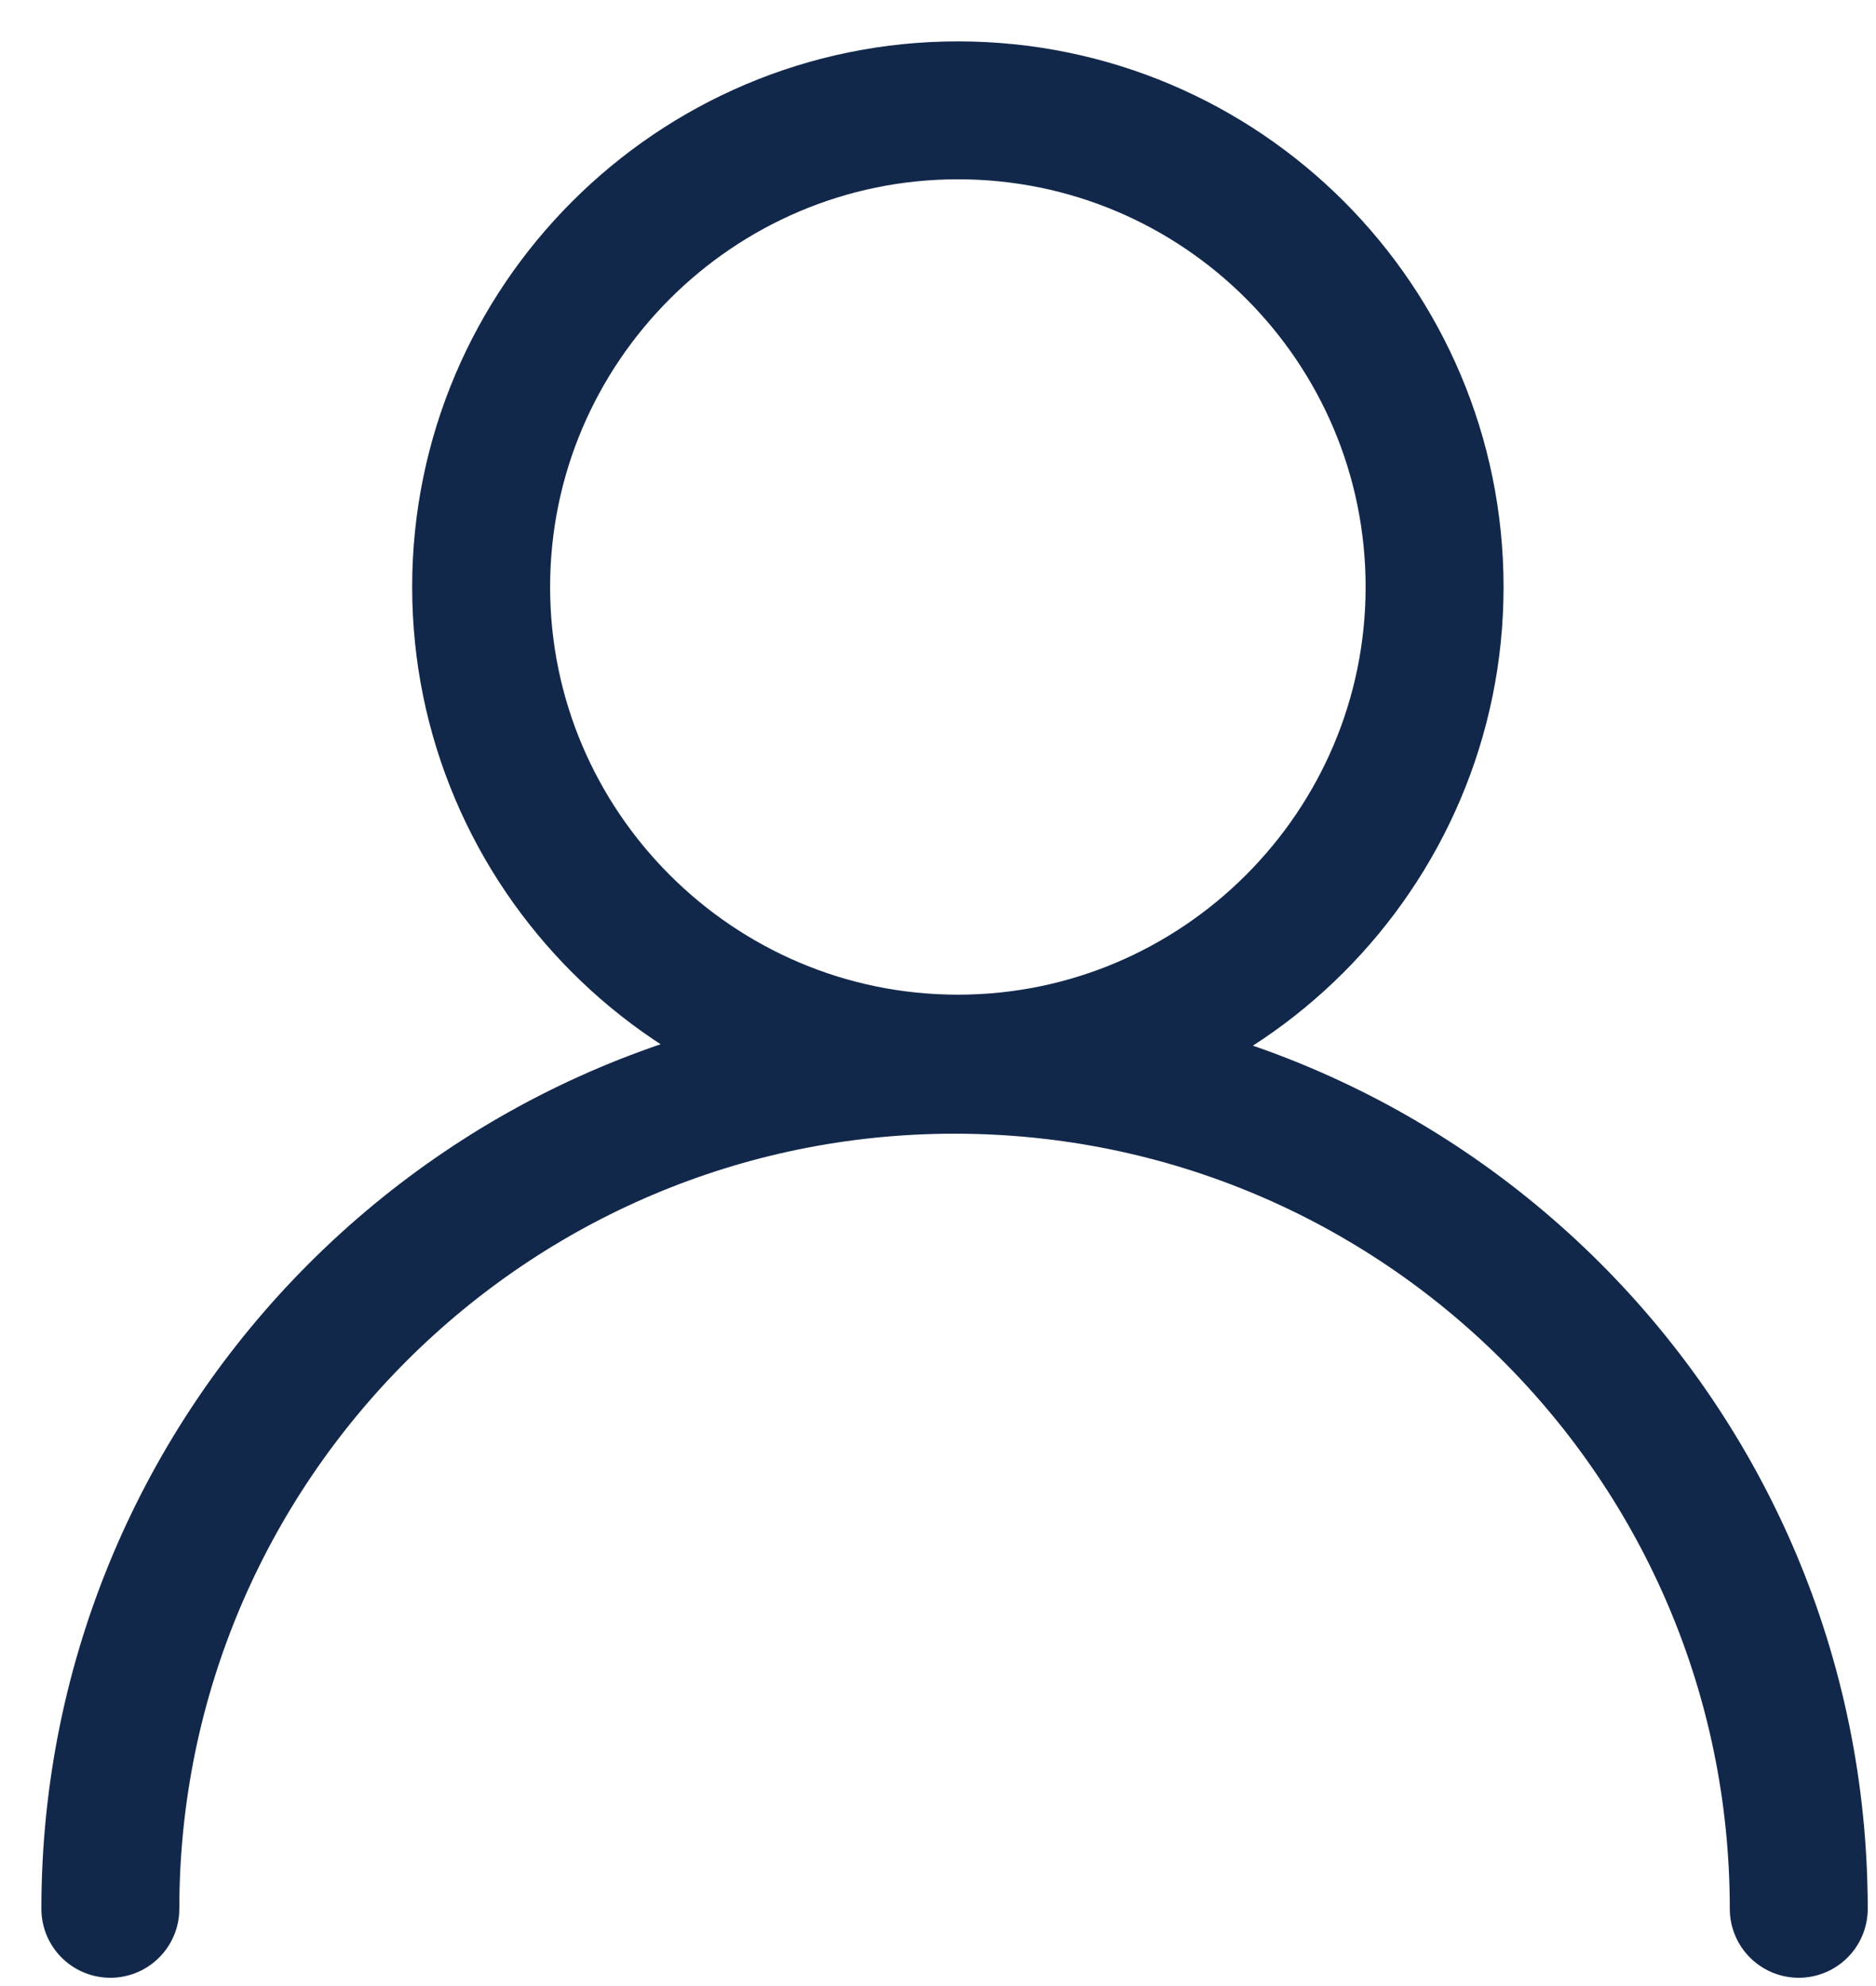
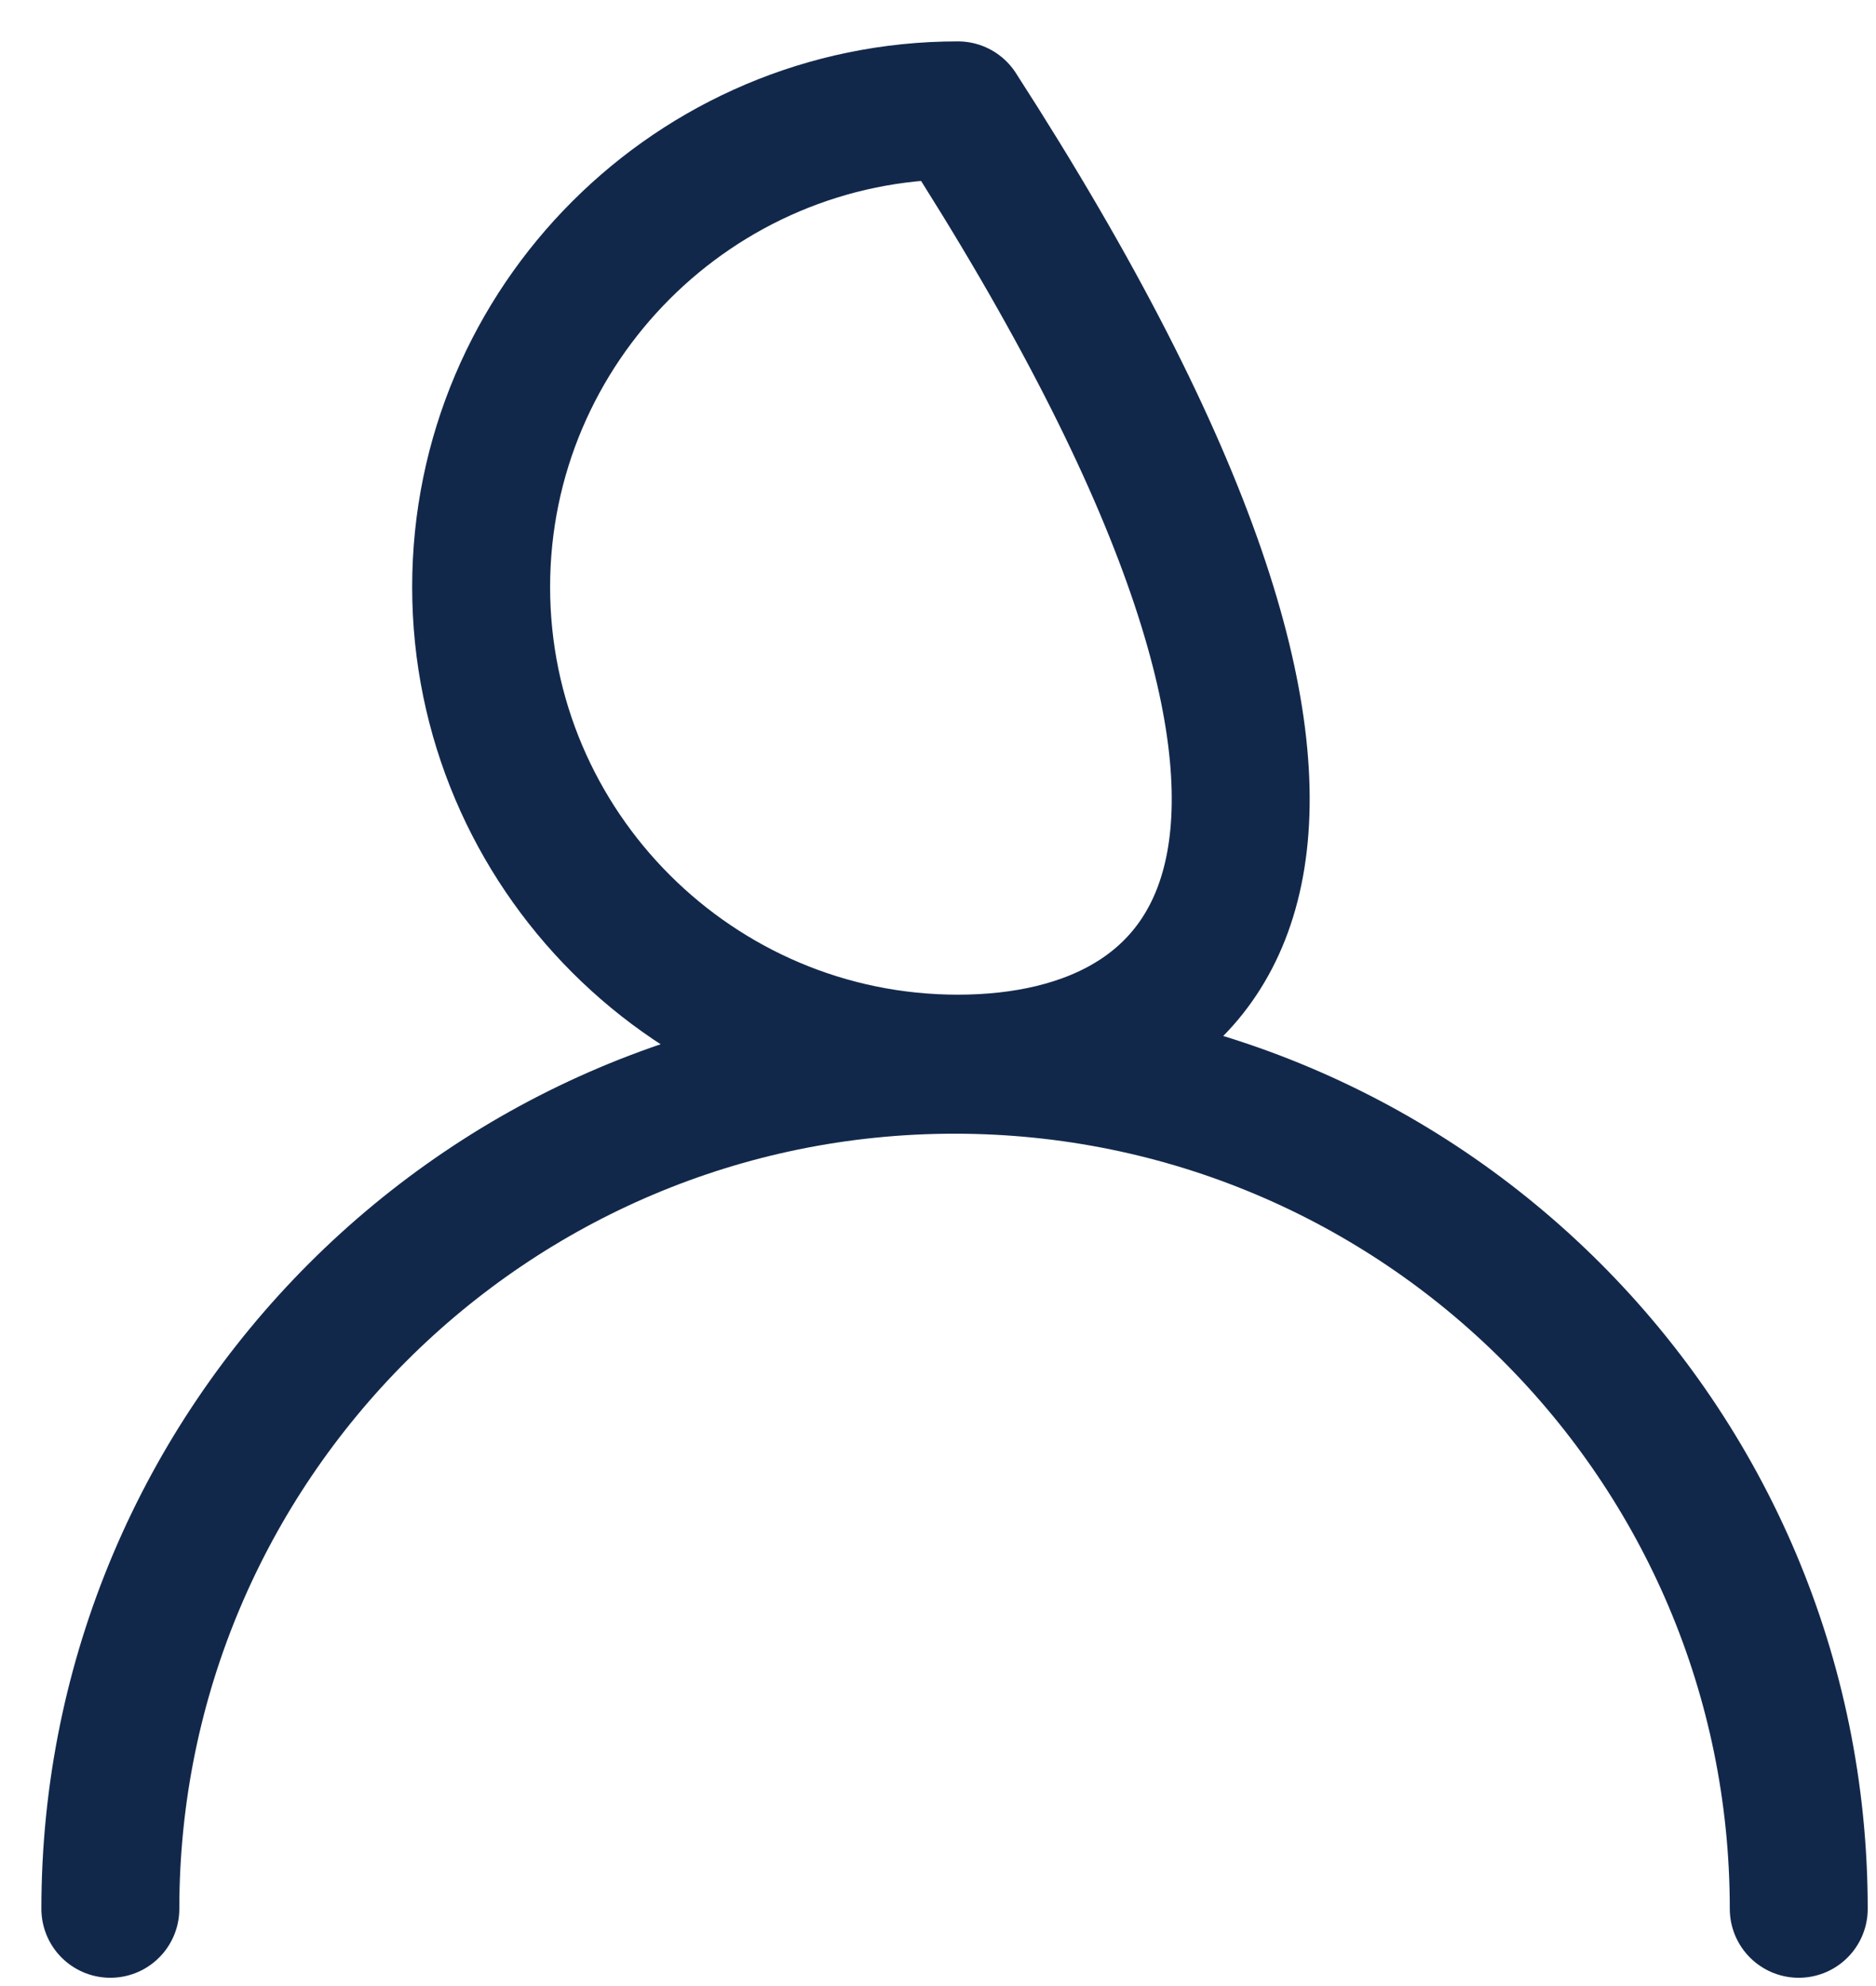
<svg xmlns="http://www.w3.org/2000/svg" width="17" height="18" viewBox="0 0 17 18" fill="none">
-   <path d="M16.3 17.3C16.3 13.07 12.87 9.65 8.65 9.65C4.43 9.65 1 13.08 1 17.3M8.68 1C11.07 1 13 2.94 13 5.32C13 7.7 11.06 9.64 8.68 9.64C6.3 9.64 4.36 7.7 4.36 5.32C4.36 2.94 6.3 1 8.68 1Z" stroke="#12284B" stroke-width="1.25" stroke-linecap="round" stroke-linejoin="round" />
+   <path d="M16.3 17.3C16.3 13.07 12.87 9.65 8.65 9.65C4.43 9.65 1 13.08 1 17.3M8.68 1C13 7.7 11.06 9.64 8.68 9.64C6.3 9.64 4.36 7.7 4.36 5.32C4.36 2.94 6.3 1 8.68 1Z" stroke="#12284B" stroke-width="1.25" stroke-linecap="round" stroke-linejoin="round" />
</svg>